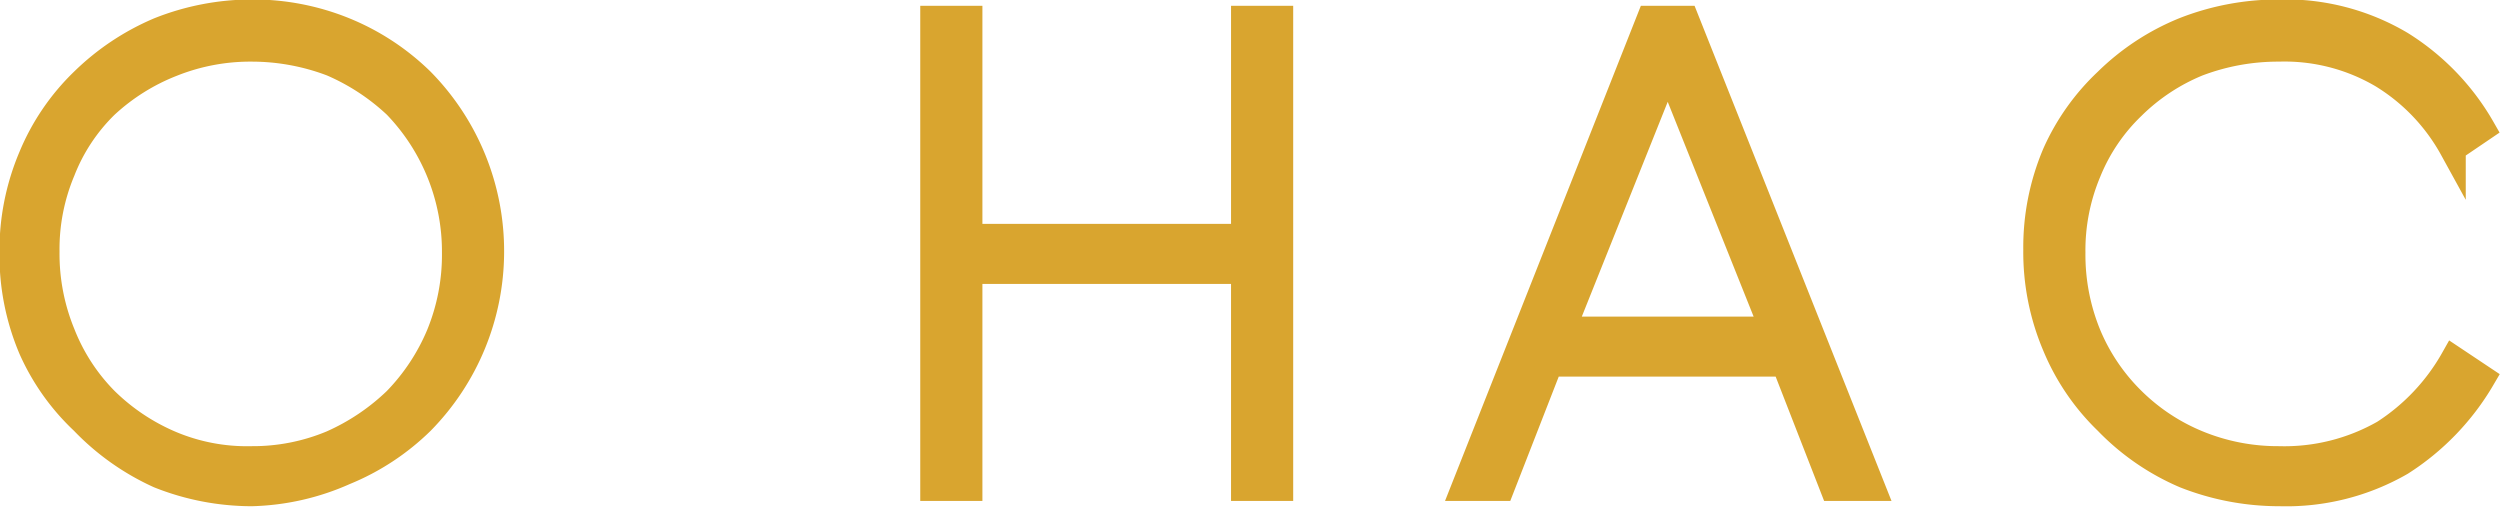
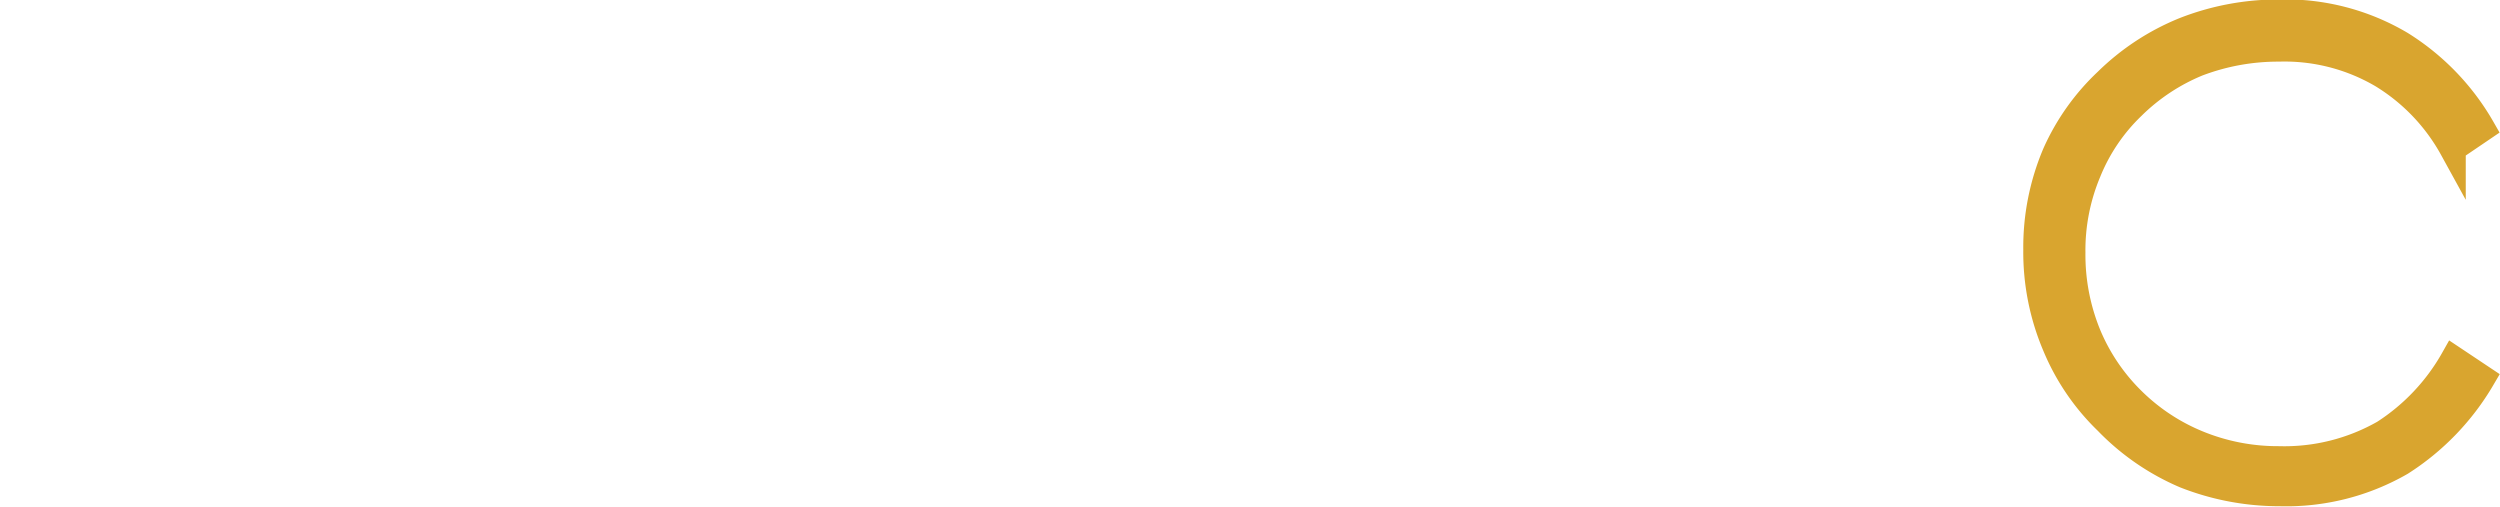
<svg xmlns="http://www.w3.org/2000/svg" viewBox="0 0 23.73 4.81">
  <defs>
    <style>.cls-1{fill:#d9a52f;stroke:#d9a52f;stroke-miterlimit:10;stroke-width:0.25px;}</style>
  </defs>
  <g id="Layer_2" data-name="Layer 2">
    <g id="о_нас_" data-name="о нас ">
-       <path class="cls-1" d="M2.39,4.68a2.38,2.38,0,0,1-.88-.17A2.33,2.33,0,0,1,.79,4,2.14,2.14,0,0,1,.3,3.31,2.27,2.27,0,0,1,.12,2.4,2.27,2.27,0,0,1,.3,1.49,2.14,2.14,0,0,1,.79.77,2.33,2.33,0,0,1,1.51.29,2.38,2.38,0,0,1,2.39.12a2.3,2.3,0,0,1,.88.17A2.26,2.26,0,0,1,4,.77,2.3,2.3,0,0,1,4.66,2.4,2.3,2.3,0,0,1,4,4a2.26,2.26,0,0,1-.73.48A2.3,2.3,0,0,1,2.39,4.68Zm0-.32a1.94,1.94,0,0,0,.76-.15,2.11,2.11,0,0,0,.61-.41,2,2,0,0,0,.41-.62,2,2,0,0,0,.15-.78A2,2,0,0,0,3.76,1,2.11,2.11,0,0,0,3.15.6,2.14,2.14,0,0,0,2.39.46,2,2,0,0,0,1.64.6,2,2,0,0,0,1,1a1.77,1.77,0,0,0-.41.62,1.92,1.92,0,0,0-.15.77,2,2,0,0,0,.15.78A1.86,1.86,0,0,0,1,3.8a2,2,0,0,0,.61.41A1.86,1.86,0,0,0,2.39,4.36Z" />
-       <path class="cls-1" d="M11.81,2.57H9.2V4.63H8.86V.18H9.2V2.25h2.61V.18h.34V4.63h-.34Z" />
-       <path class="cls-1" d="M16.94,3.45H14.71l-.46,1.18H13.9L15.66.18H16l1.77,4.45H17.4ZM15.83.63l-1,2.5h2Z" />
      <path class="cls-1" d="M21.63.46a2.15,2.15,0,0,0-.77.14,1.92,1.92,0,0,0-.62.41,1.79,1.79,0,0,0-.42.62,1.92,1.92,0,0,0-.15.77,2,2,0,0,0,.15.78,1.89,1.89,0,0,0,.42.62,1.92,1.92,0,0,0,.62.41,2,2,0,0,0,.77.15,1.91,1.91,0,0,0,1-.25,2,2,0,0,0,.66-.7l.27.18a2.36,2.36,0,0,1-.77.8,2.18,2.18,0,0,1-1.15.29,2.44,2.44,0,0,1-.9-.17A2.26,2.26,0,0,1,20,4a2.14,2.14,0,0,1-.49-.72,2.27,2.27,0,0,1-.18-.91,2.27,2.27,0,0,1,.18-.91A2.14,2.14,0,0,1,20,.77a2.26,2.26,0,0,1,.73-.48,2.44,2.44,0,0,1,.9-.17,2.15,2.15,0,0,1,1.16.3,2.27,2.27,0,0,1,.77.8l-.28.19a1.88,1.88,0,0,0-.67-.7A1.83,1.83,0,0,0,21.63.46Z" />
    </g>
  </g>
</svg>